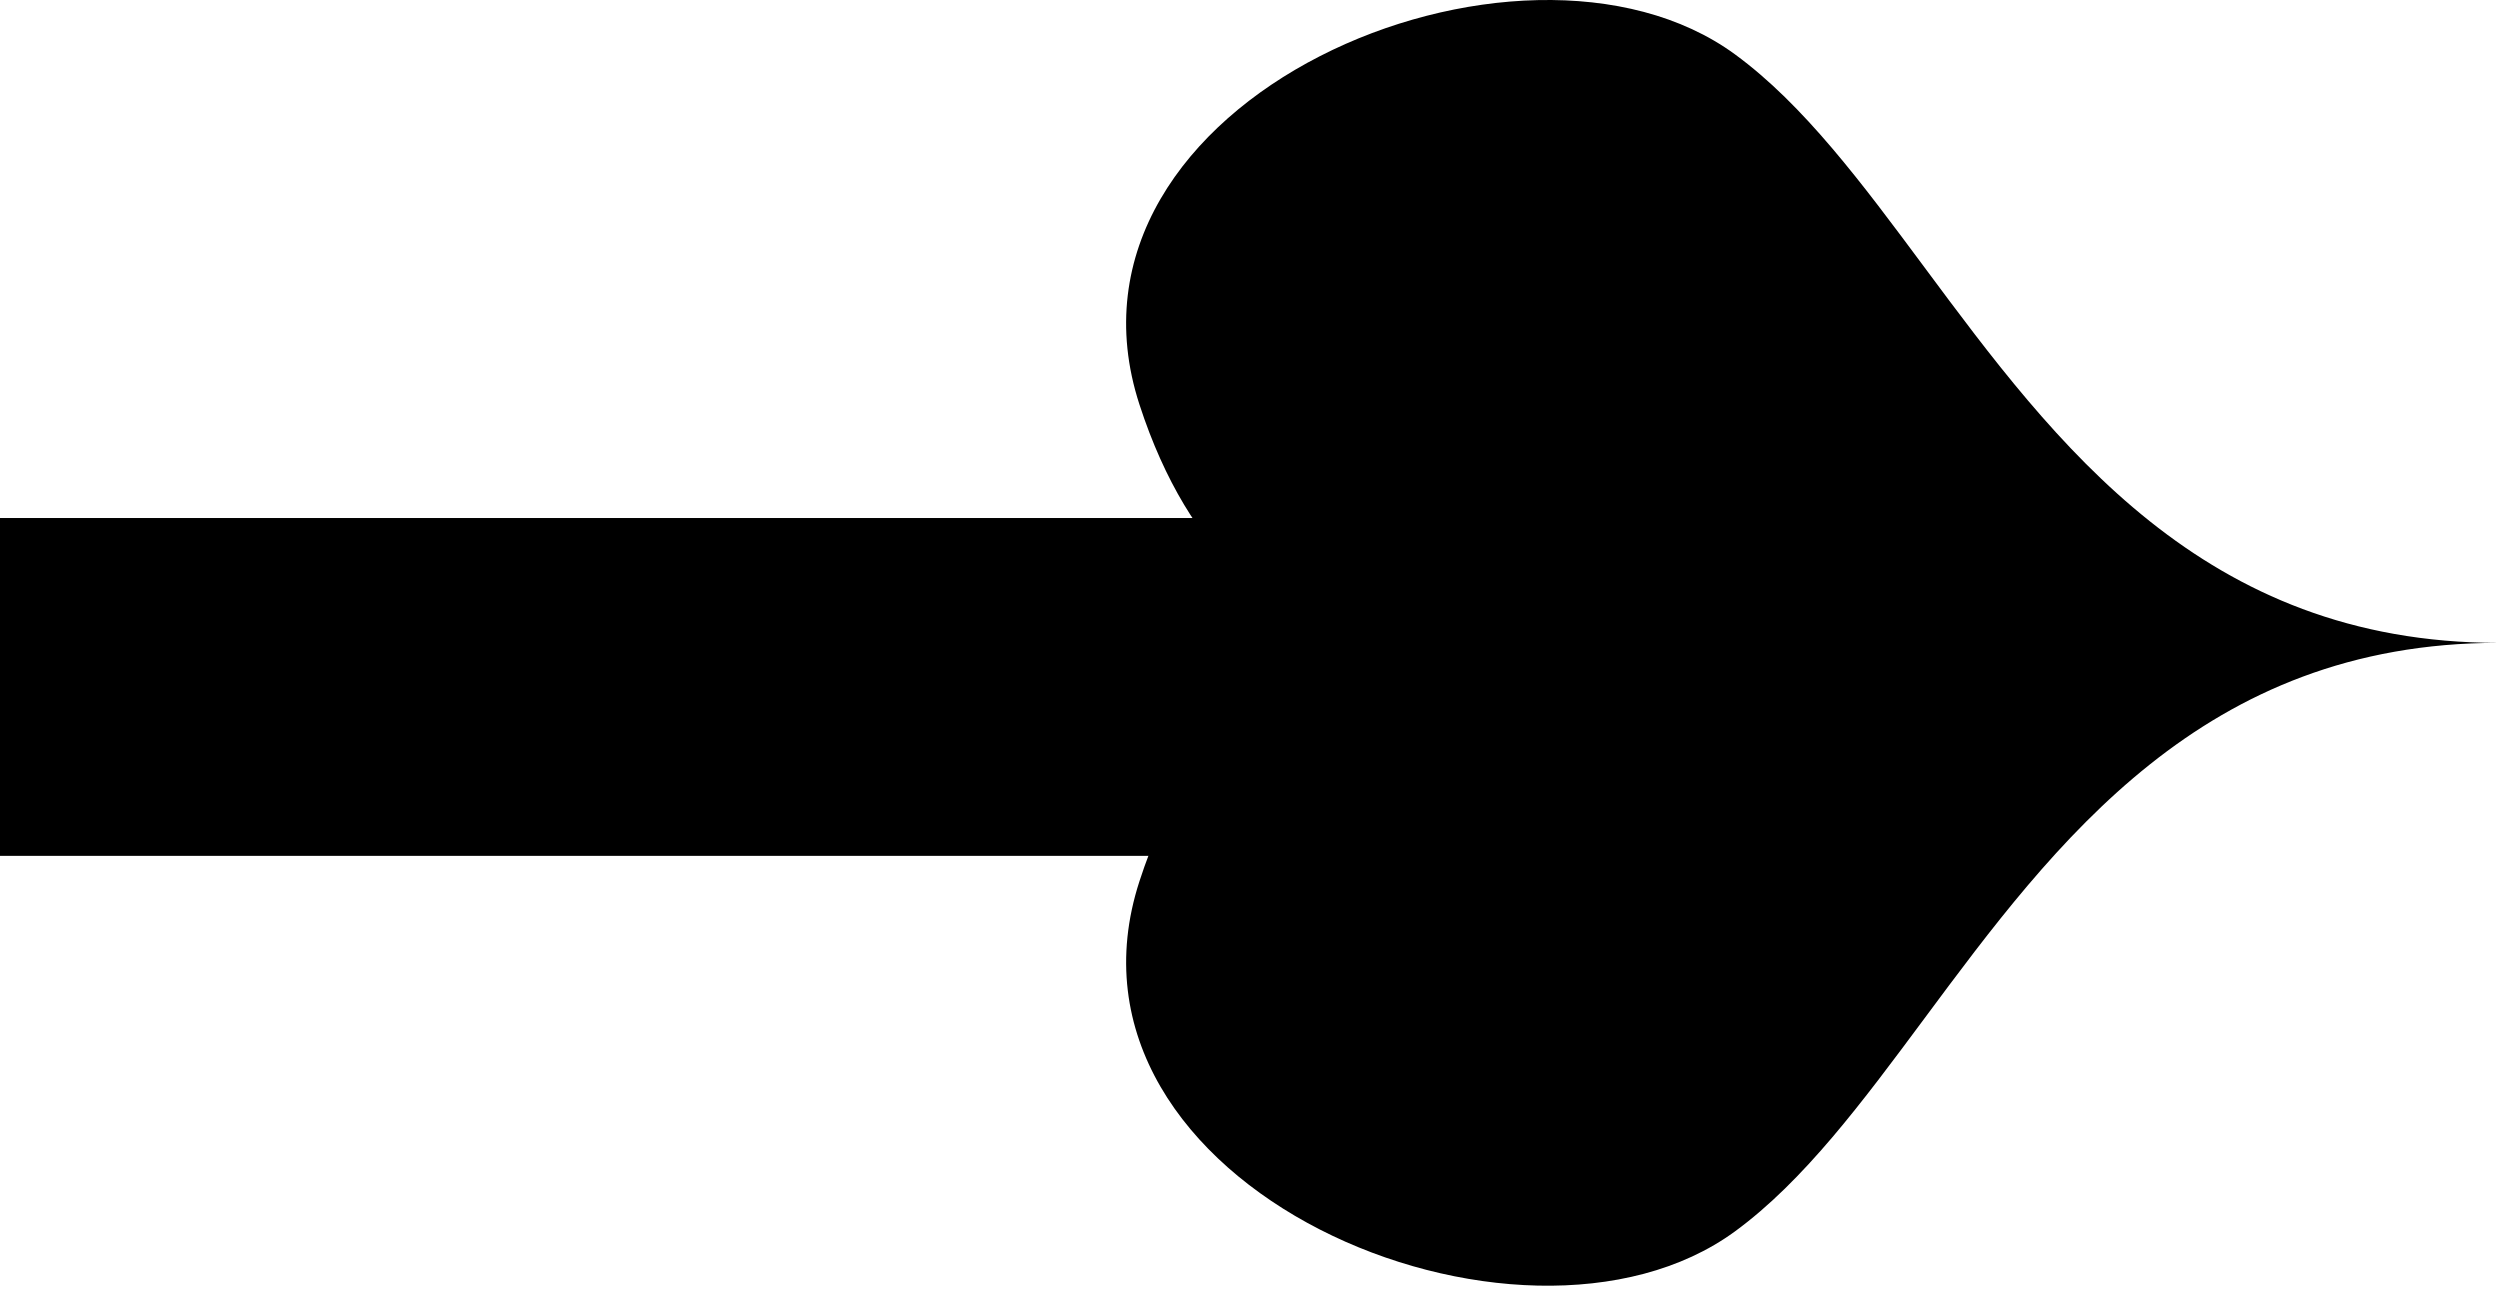
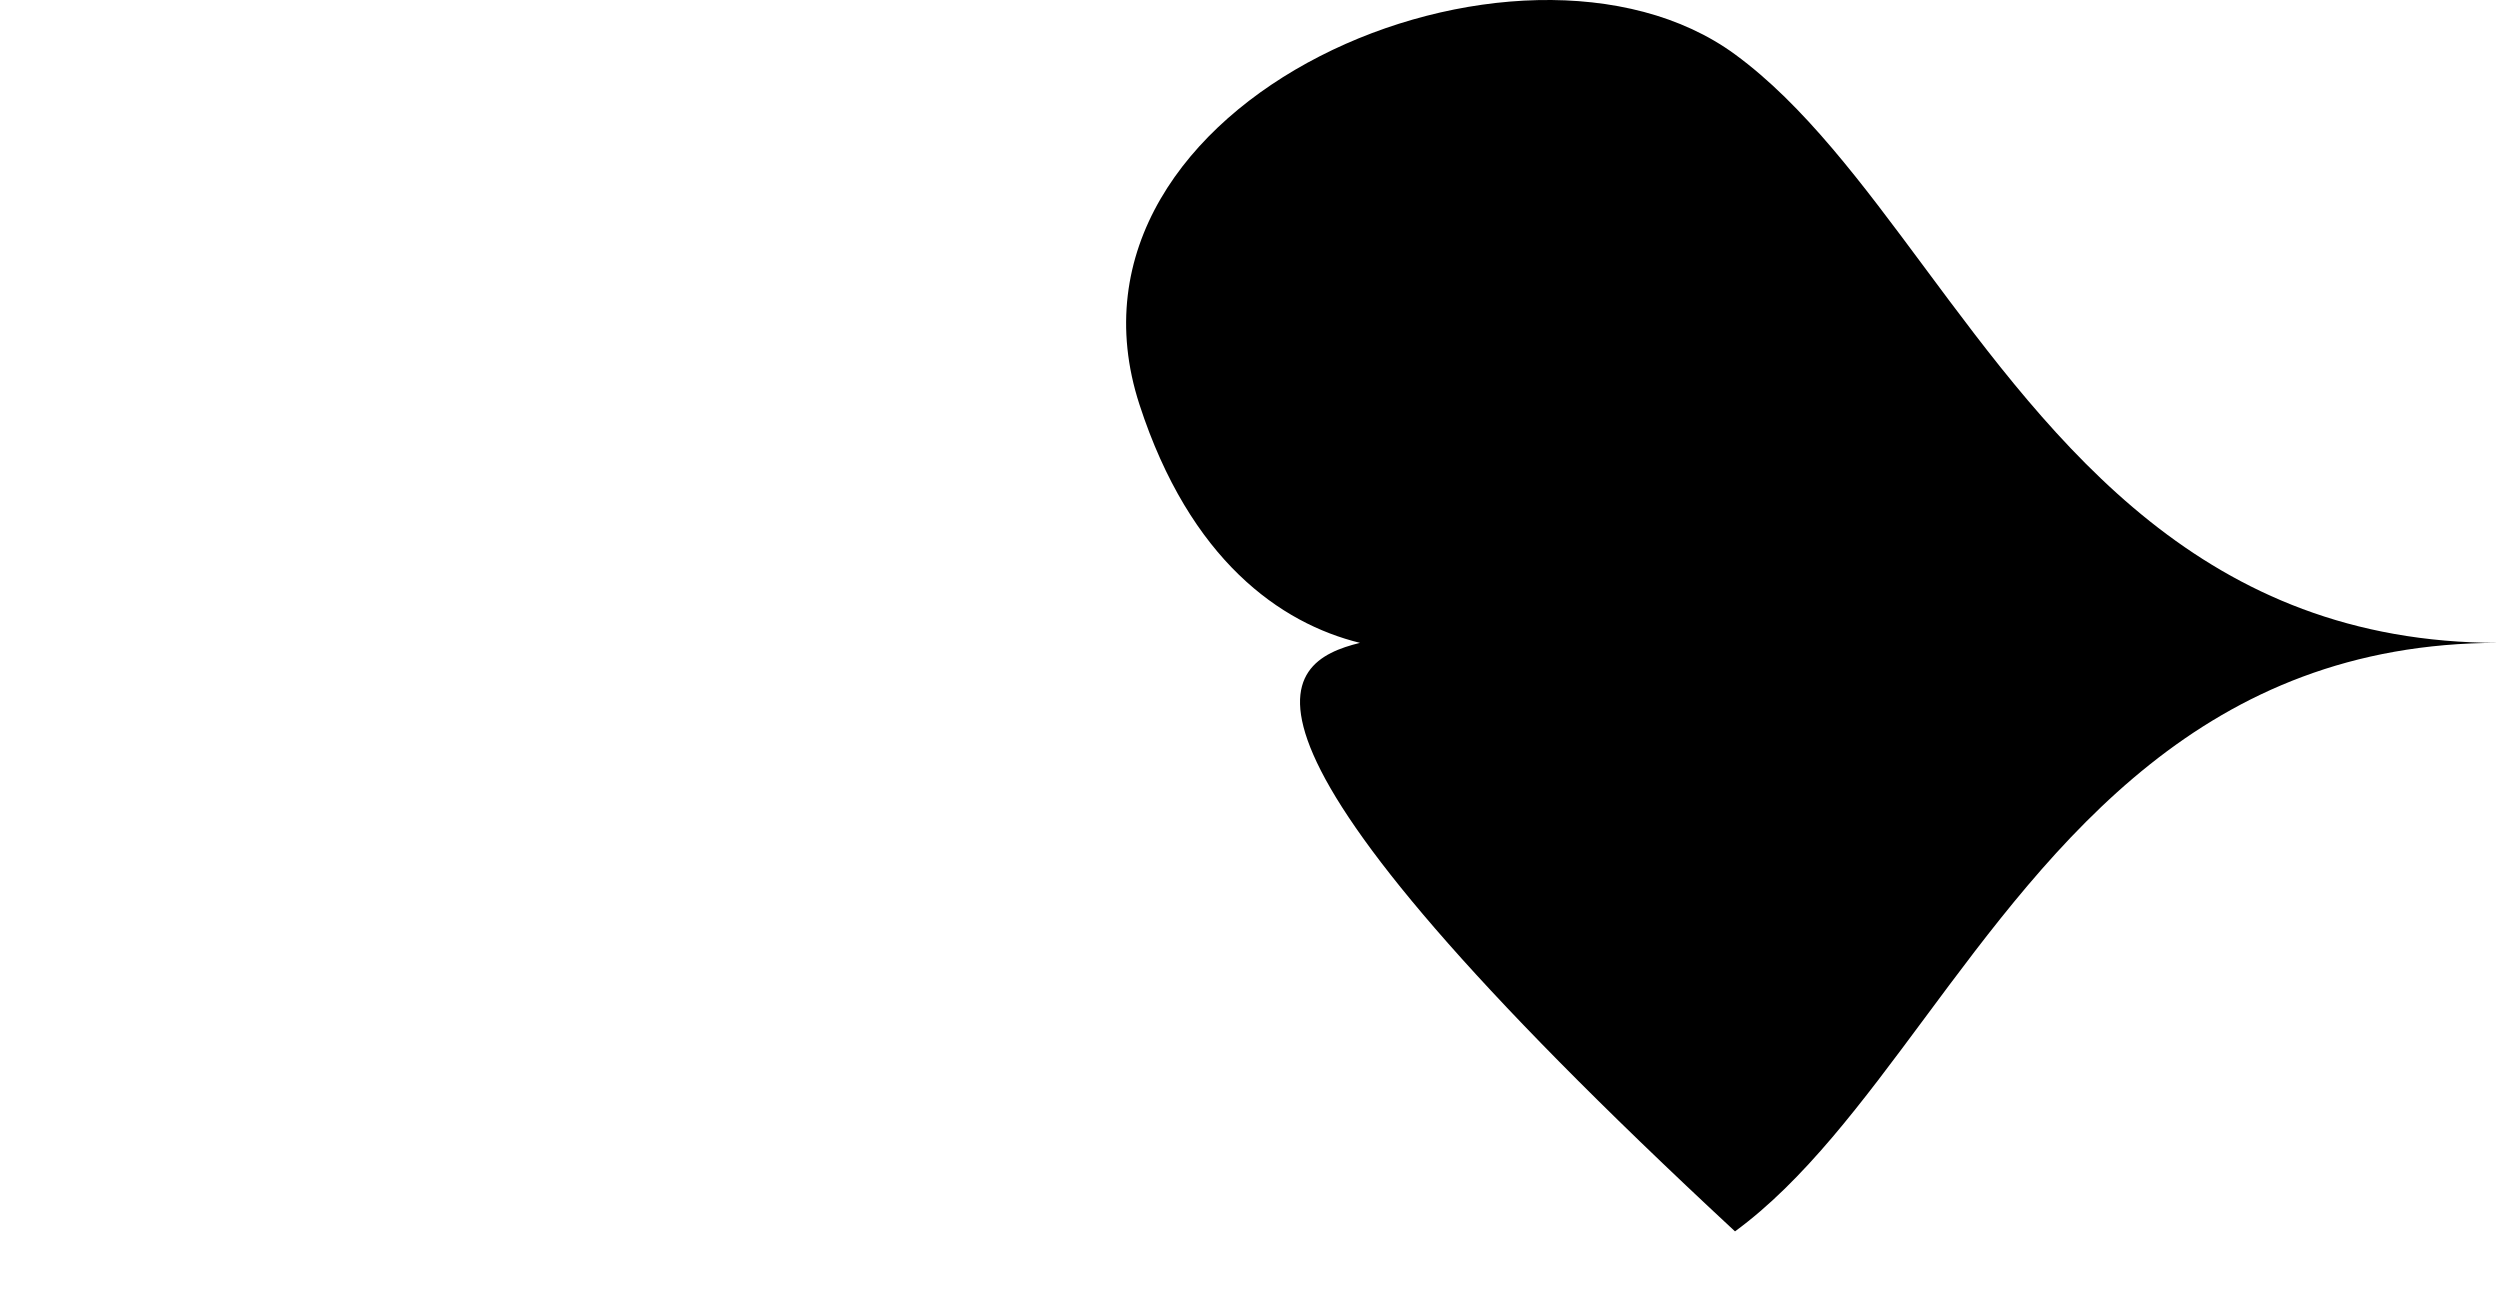
<svg xmlns="http://www.w3.org/2000/svg" width="111" height="58" viewBox="0 0 111 58" fill="none">
-   <path fill-rule="evenodd" clip-rule="evenodd" d="M60.383 28.543C56.857 27.676 52.838 24.873 50.591 17.959C46.184 4.398 67.541 -4.533 77.033 2.413C80.084 4.646 82.68 8.143 85.44 11.861C91.265 19.71 97.821 28.543 110.933 28.543L110.933 28.543C97.822 28.543 91.266 37.376 85.441 45.224C82.681 48.943 80.085 52.44 77.034 54.673C67.542 61.619 46.185 52.688 50.592 39.127C52.839 32.214 56.857 29.41 60.383 28.543Z" fill="black" />
-   <rect y="23" width="65" height="15" fill="black" />
+   <path fill-rule="evenodd" clip-rule="evenodd" d="M60.383 28.543C56.857 27.676 52.838 24.873 50.591 17.959C46.184 4.398 67.541 -4.533 77.033 2.413C80.084 4.646 82.68 8.143 85.44 11.861C91.265 19.71 97.821 28.543 110.933 28.543L110.933 28.543C97.822 28.543 91.266 37.376 85.441 45.224C82.681 48.943 80.085 52.44 77.034 54.673C52.839 32.214 56.857 29.41 60.383 28.543Z" fill="black" />
</svg>